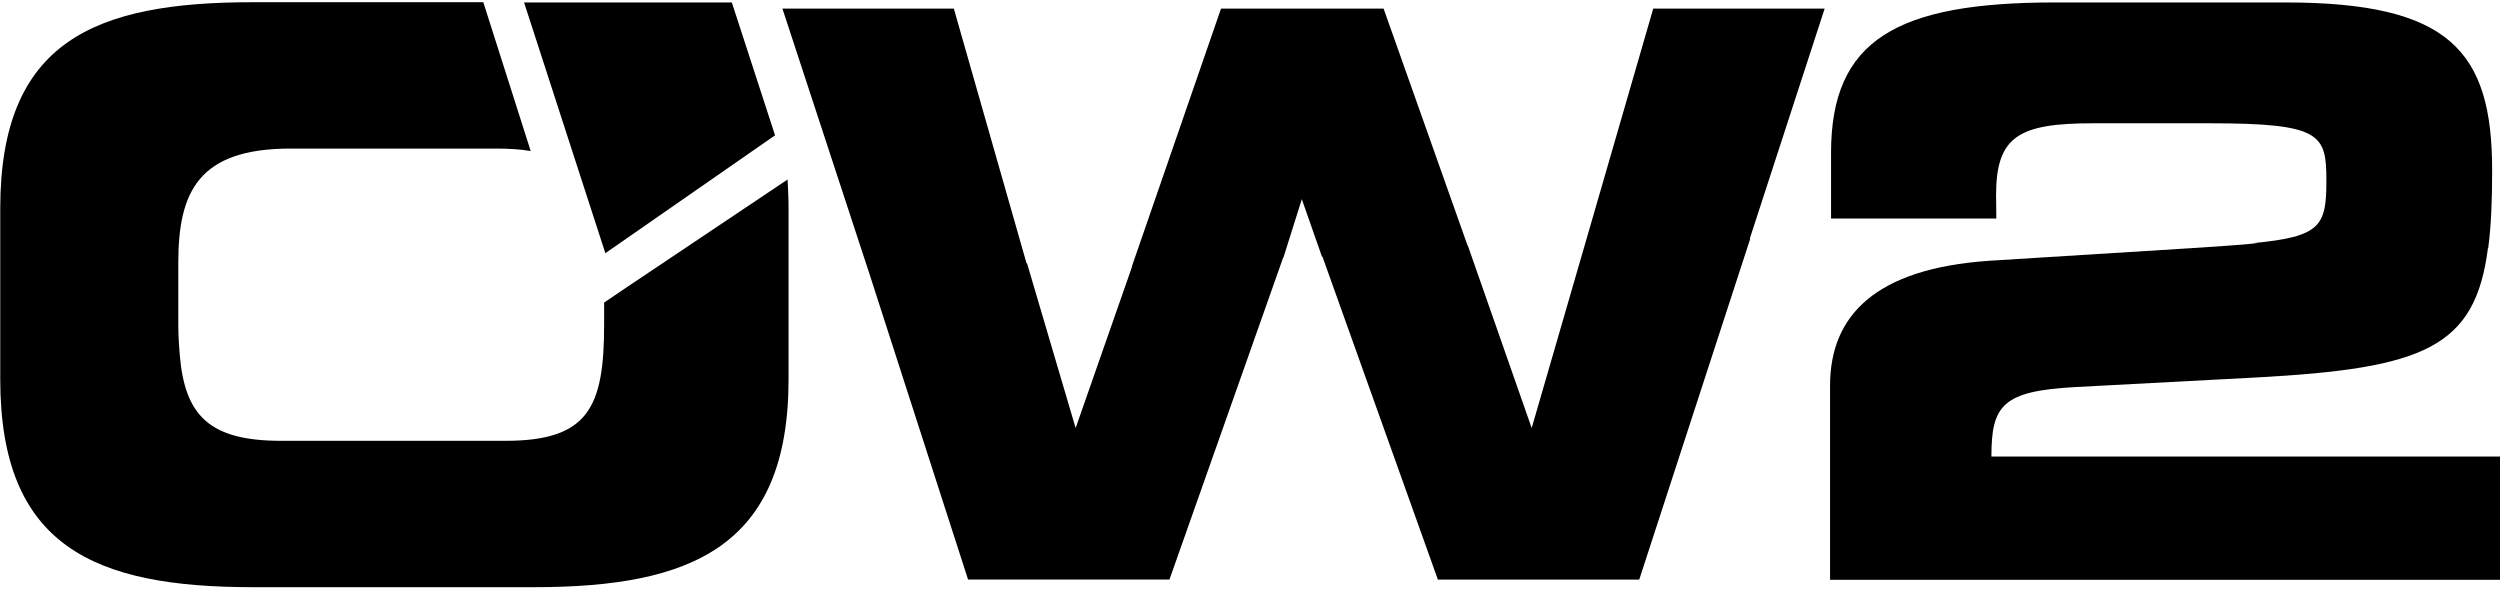
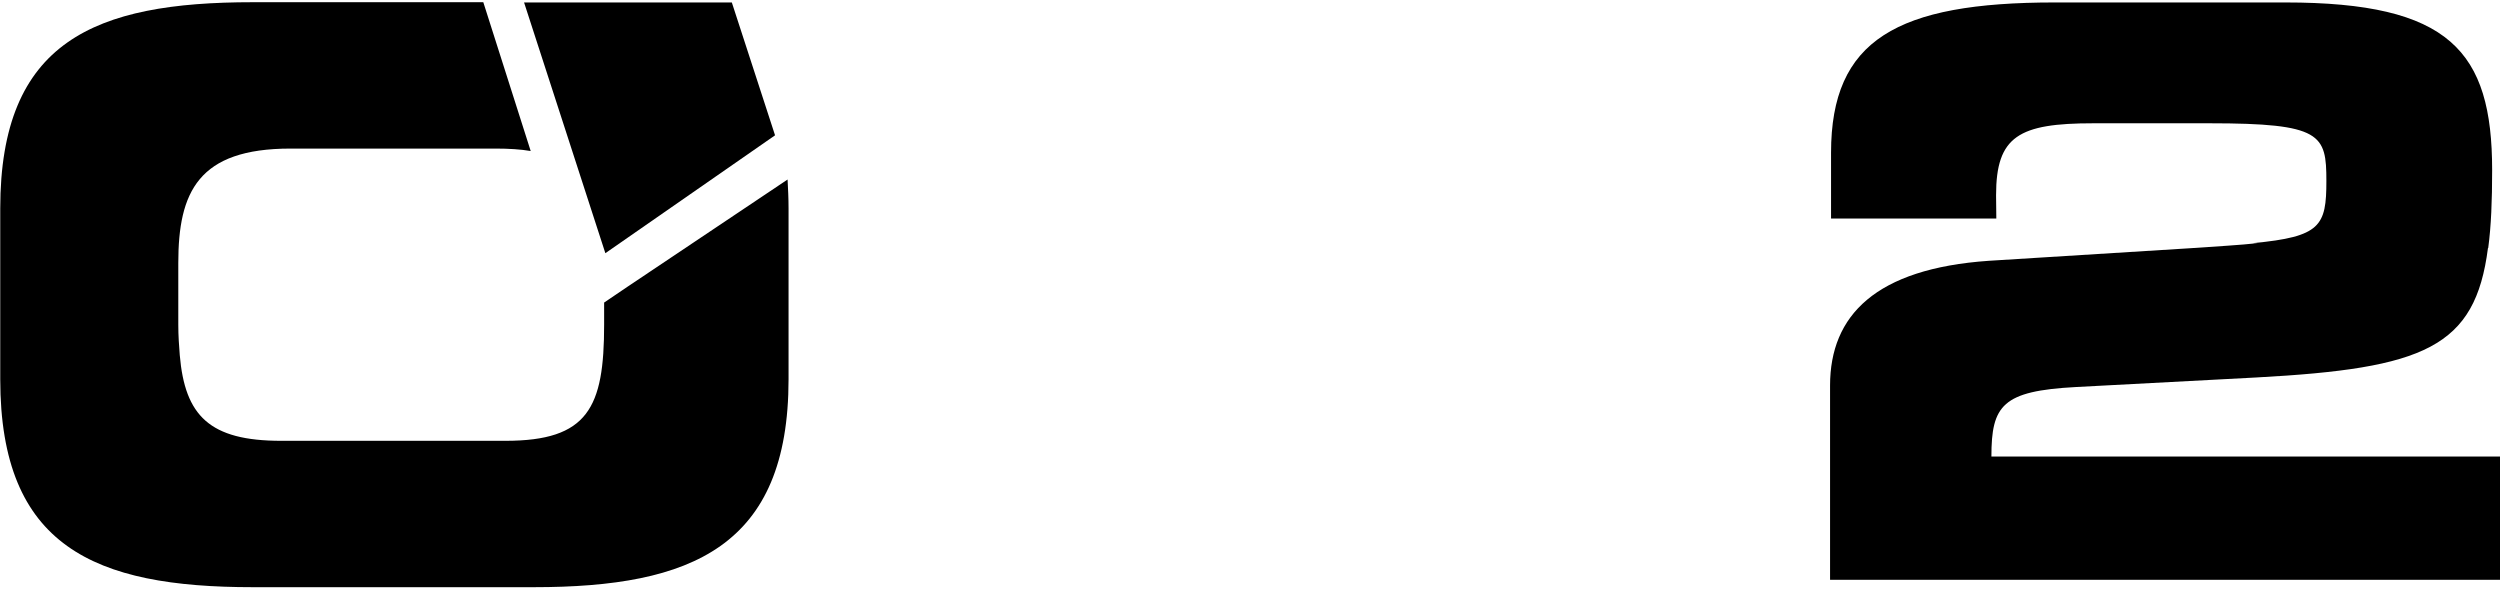
<svg xmlns="http://www.w3.org/2000/svg" viewBox="0 0 1018 240" enable-background="new 0 0 1018 240">
  <path d="m810.9 185.9c0-20.9 4.5-26.7 34.4-28.3l73.6-3.9c68.2-3.7 89-12.1 94.2-52.7 0 0 0 0 .1 0 1.2-9 1.6-19.3 1.6-31.7 0-48.6-17.4-68.3-84.2-68.3h-93.9c-64.3 0-91.1 15.2-91.1 61.2v26.8h67.3l-.1-9.5c0-24.1 9.3-29.3 39.6-29.3h47.3c45.7 0 47.6 4.5 47.6 23.5 0 18.3-2.3 22.7-29.9 25.3.7 0 1.3 0 2 0-7.2.8-16.4 1.3-27.9 2.1l-81.7 5.1c-46 3.2-64.6 22.2-64.6 50.8v79.1h272.8v-50.2h-207.1" />
  <path d="m255.6 116.7l-9.6 6.5v.1 1.7 7.2c0 33.8-6.5 47.3-40.2 47.3h-91.3c-29.2 0-39.2-10.2-41.3-34.9-.3-3.8-.6-7.9-.6-12.4v-25.1c0-28.9 8.1-46.6 45.7-46.6h83.6c5.2 0 10.2.3 14.2 1l-19.3-60.6h-93.9c-64.4 0-102.8 15.9-102.8 84v69.5c0 68.2 38.4 84.7 102.8 84.7h114.5c64.3 0 103.7-16.5 103.7-84.7v-35.9-33.6c0-4.1-.2-8-.4-11.8l-65.1 43.6" />
-   <path d="m673.2 3.5l-27.4 94.6-22.1 76.2-26-74.3h-.1l-34.2-96.5h-66.2l-36.3 105c0 0 0 0 .1 0l-23 65.8-19.8-67.1h-.2l-29.6-103.7h-69.8l35.3 107.6 40.3 124.9h82l46.3-131.1c0 0 0 0 .1 0l.6-1.9 6.9-21.9 8.2 23.4c.1 0 .1 0 .2 0l47 131.5h82l45.2-138.8h-.2l30.5-93.7h-69.8" />
  <path d="M315.6 55.1 298 1 213.4 1 246.5 103.1z" />
</svg>